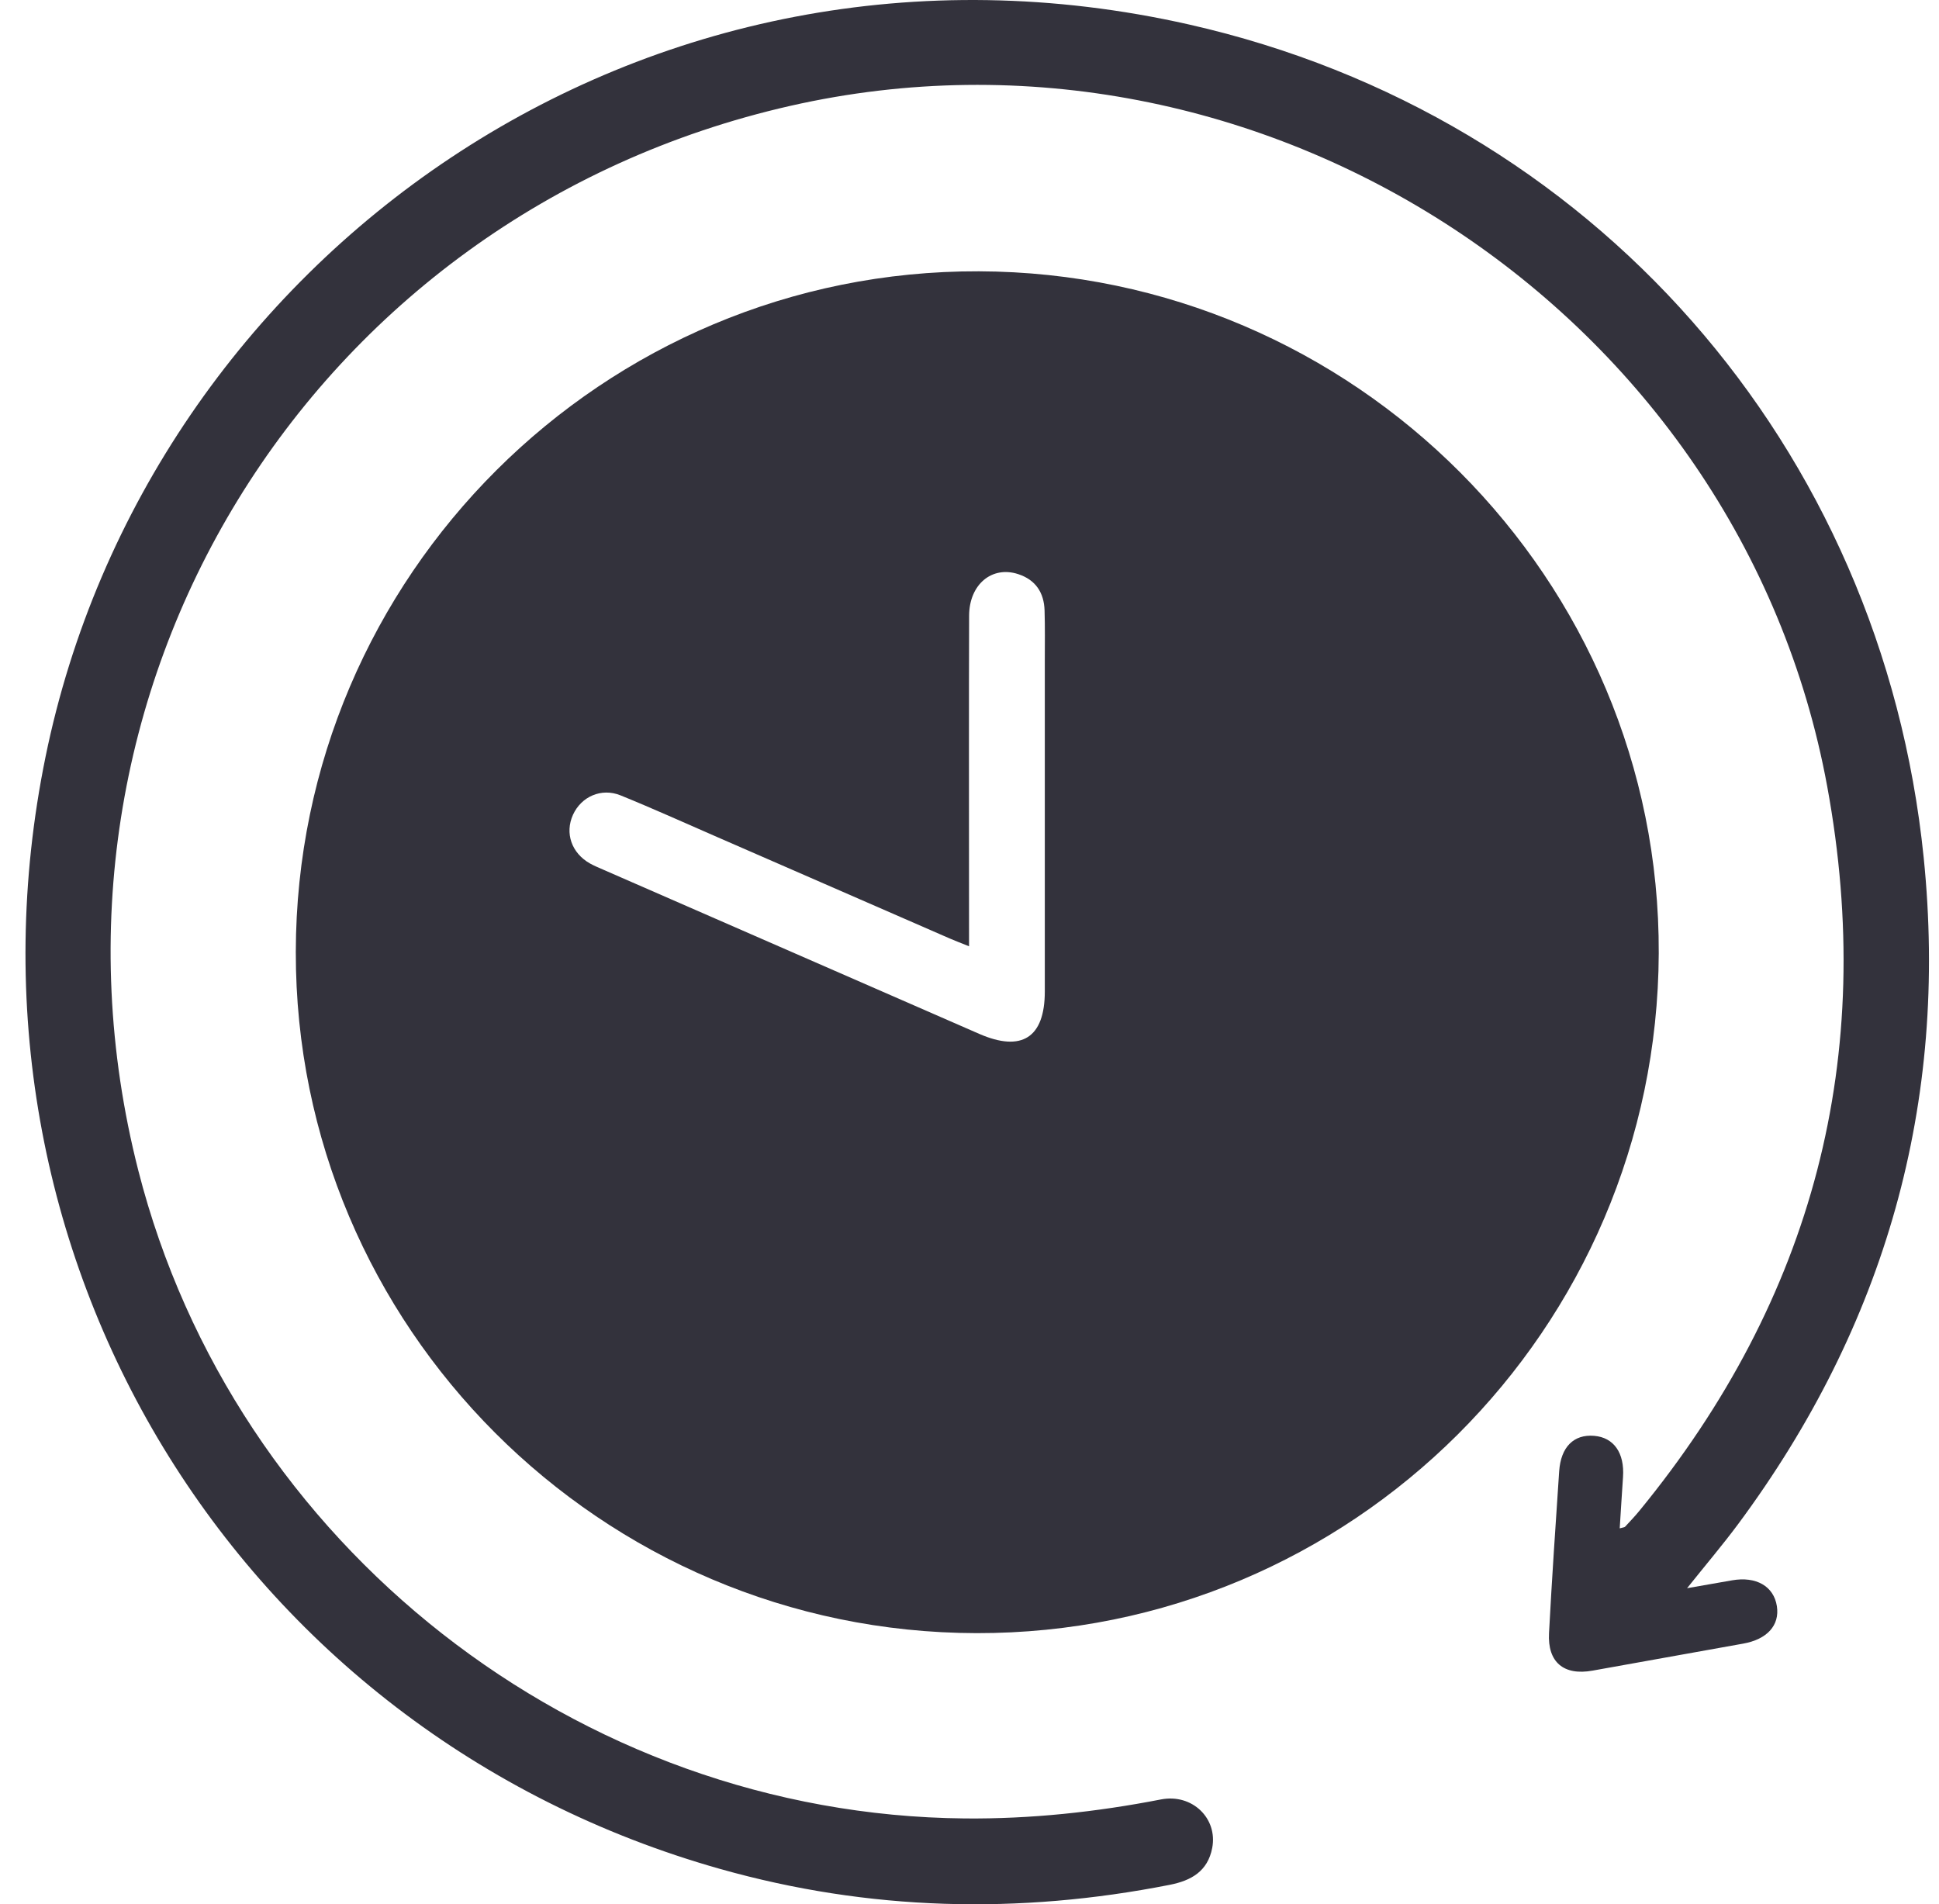
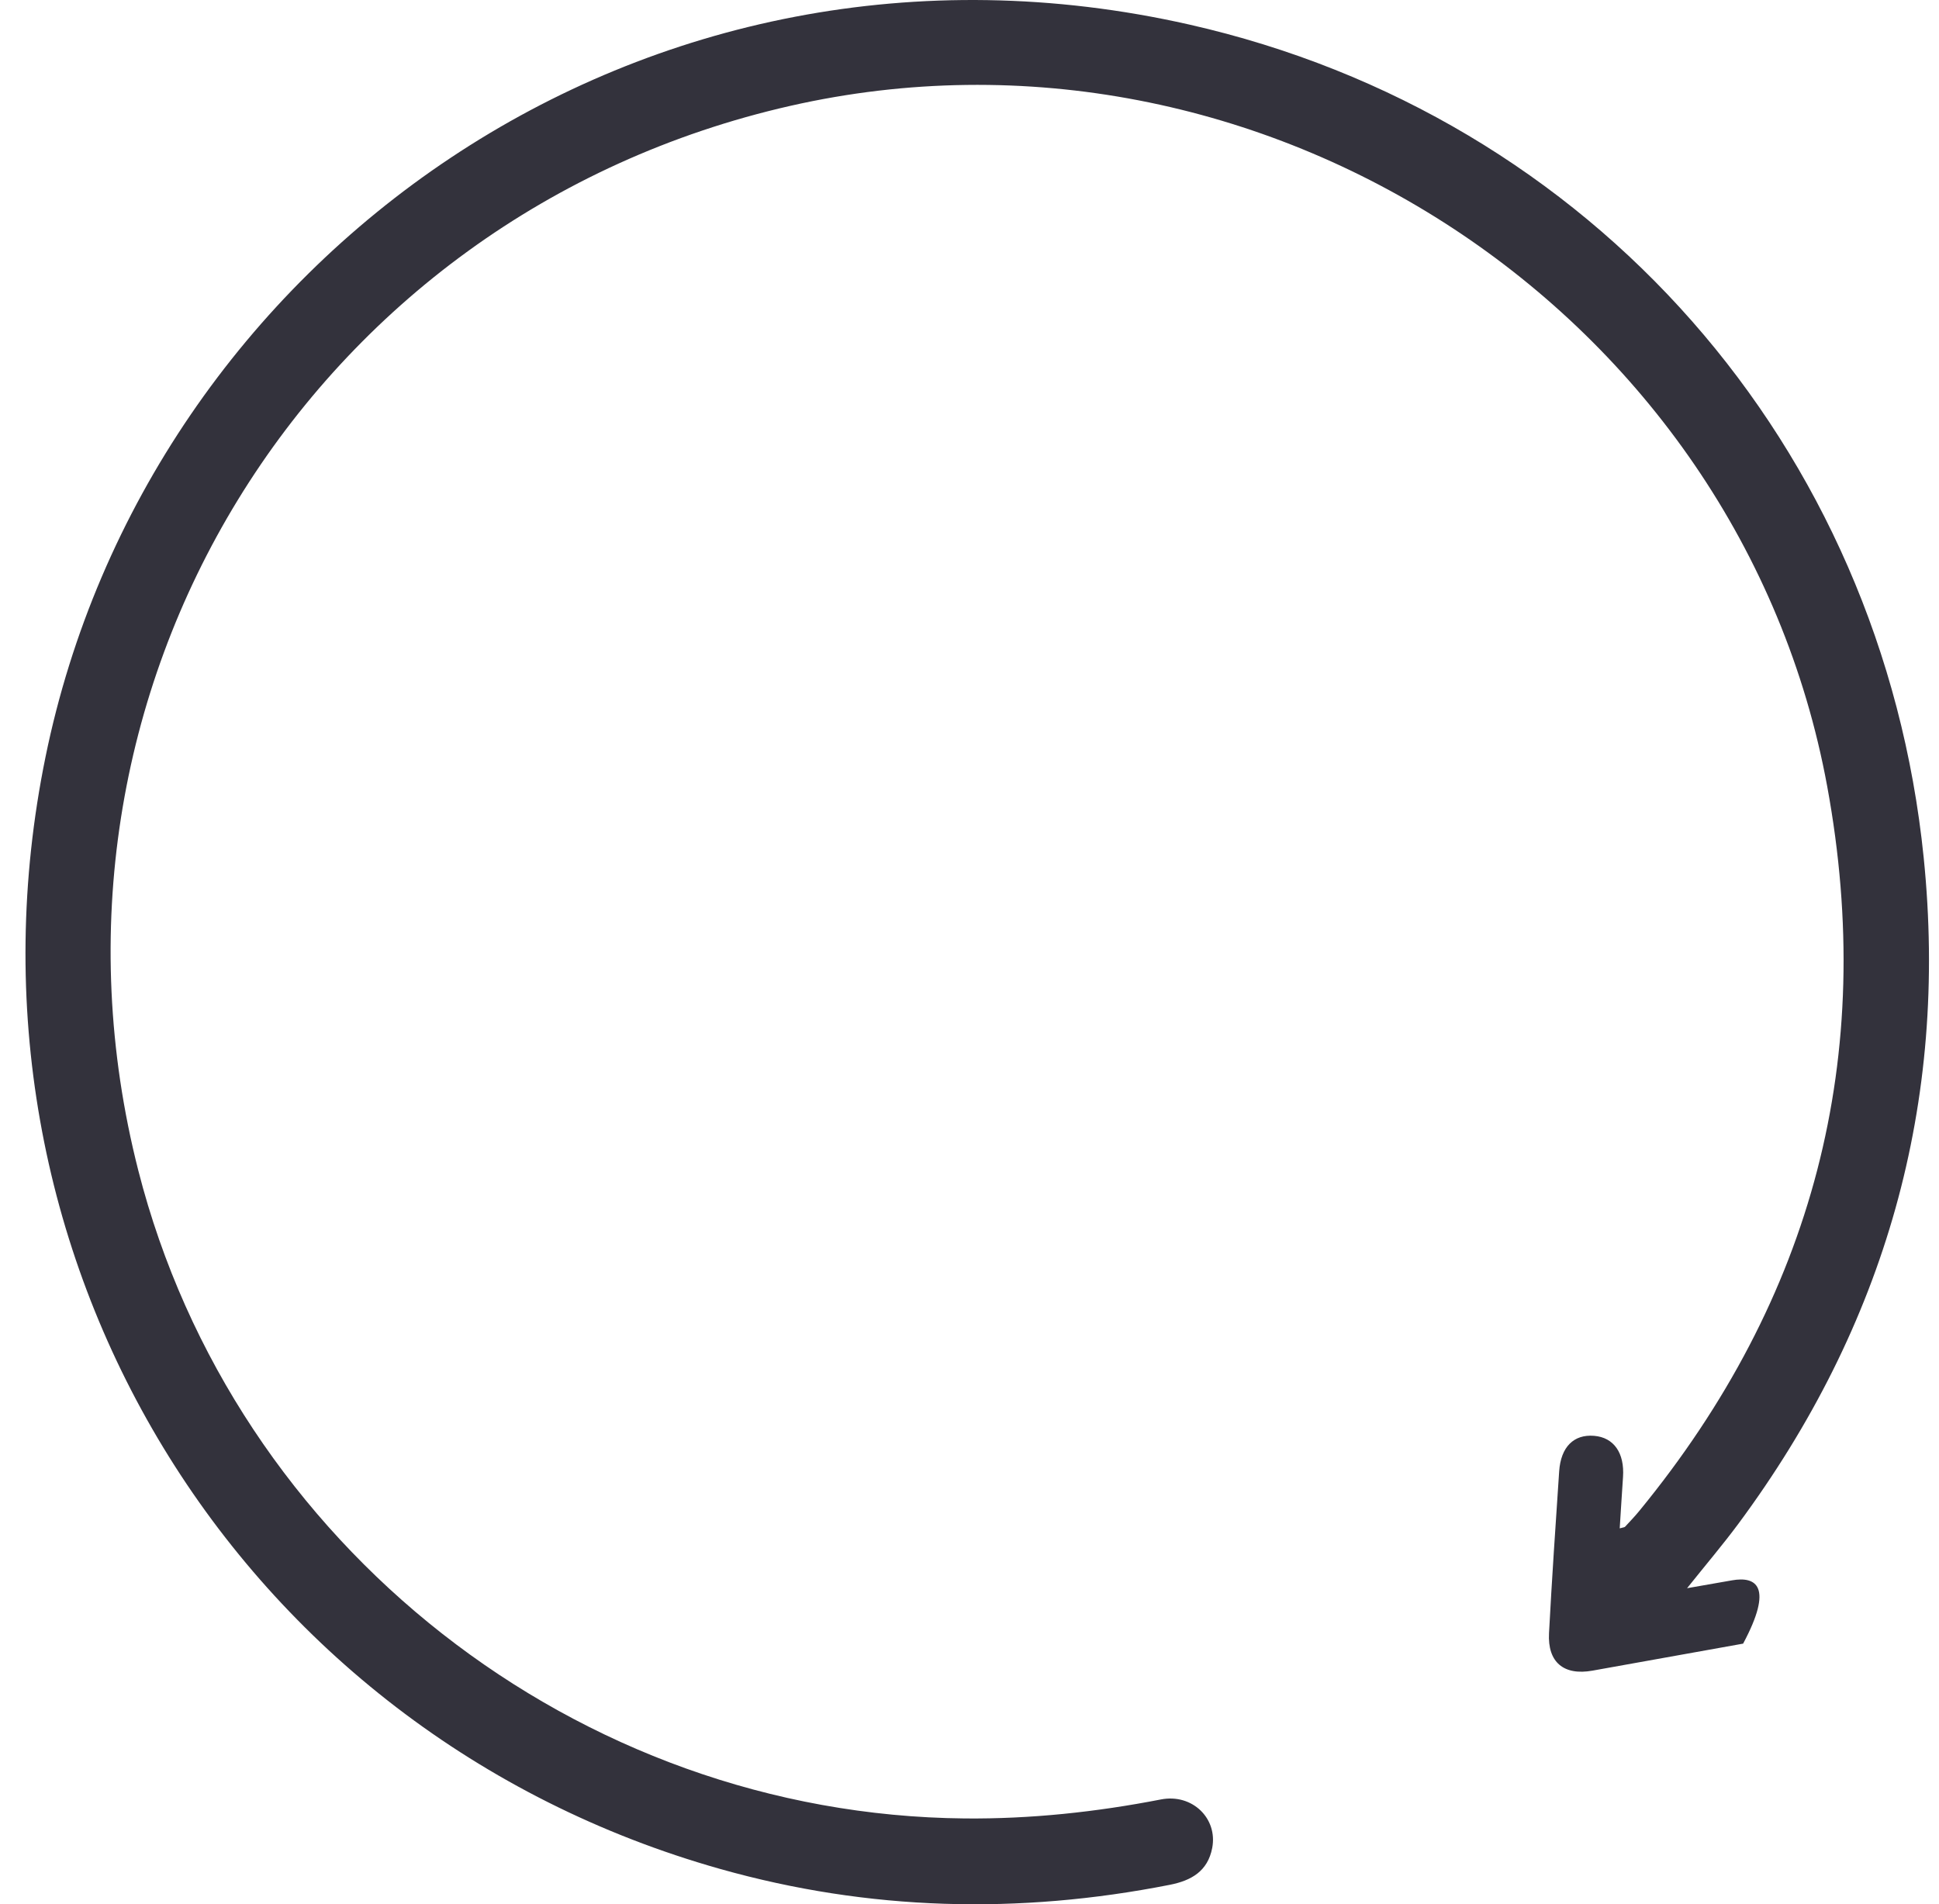
<svg xmlns="http://www.w3.org/2000/svg" width="56" height="55" viewBox="0 0 56 55" fill="none">
-   <path d="M8.543 27.494C8.558 16.628 17.416 7.8 28.27 7.836C39.121 7.872 47.95 16.729 47.906 27.535C47.862 38.394 39.036 47.19 28.203 47.169C17.352 47.149 8.527 38.317 8.543 27.494ZM27.987 27.331C27.745 27.234 27.589 27.174 27.435 27.108C25.191 26.13 22.948 25.151 20.704 24.172C19.778 23.769 18.858 23.352 17.922 22.972C17.366 22.747 16.786 23.009 16.548 23.533C16.308 24.064 16.507 24.639 17.039 24.939C17.158 25.006 17.286 25.058 17.411 25.113C21.035 26.696 24.659 28.278 28.282 29.861C29.51 30.396 30.174 29.968 30.175 28.638C30.176 25.449 30.175 22.26 30.175 19.07C30.175 18.59 30.183 18.109 30.168 17.63C30.152 17.116 29.909 16.747 29.409 16.583C28.649 16.332 27.991 16.88 27.989 17.783C27.981 20.303 27.986 22.824 27.986 25.344C27.987 25.978 27.987 26.611 27.987 27.331Z" fill="#33323C" />
-   <path d="M46.779 44.142C46.812 43.633 46.84 43.147 46.874 42.661C46.922 41.965 46.609 41.517 46.039 41.47C45.451 41.422 45.078 41.791 45.03 42.496C44.925 44.052 44.82 45.609 44.737 47.167C44.691 48.012 45.165 48.401 45.993 48.252C47.442 47.99 48.892 47.731 50.343 47.472C51.034 47.349 51.403 46.945 51.318 46.391C51.229 45.814 50.719 45.521 50.021 45.644C49.625 45.714 49.23 45.783 48.724 45.871C49.271 45.187 49.756 44.616 50.203 44.014C54.448 38.286 56.278 31.856 55.558 24.771C54.35 12.891 45.987 3.344 34.346 0.709C18.586 -2.858 4.26 7.475 1.316 21.855C-1.614 36.171 6.813 50.032 20.804 53.981C25.09 55.19 29.421 55.298 33.784 54.438C34.404 54.316 34.881 54.047 35.01 53.372C35.173 52.518 34.431 51.797 33.53 51.972C31.657 52.336 29.772 52.539 27.86 52.521C16.685 52.416 6.757 44.637 3.994 33.805C0.473 19.995 8.909 6.218 22.822 3.058C36.428 -0.033 50.255 9.015 52.772 22.716C54.203 30.506 52.378 37.499 47.346 43.637C47.216 43.796 47.074 43.944 46.934 44.095C46.915 44.115 46.877 44.114 46.779 44.142Z" fill="#33323C" />
+   <path d="M46.779 44.142C46.812 43.633 46.84 43.147 46.874 42.661C46.922 41.965 46.609 41.517 46.039 41.47C45.451 41.422 45.078 41.791 45.03 42.496C44.925 44.052 44.82 45.609 44.737 47.167C44.691 48.012 45.165 48.401 45.993 48.252C47.442 47.99 48.892 47.731 50.343 47.472C51.229 45.814 50.719 45.521 50.021 45.644C49.625 45.714 49.23 45.783 48.724 45.871C49.271 45.187 49.756 44.616 50.203 44.014C54.448 38.286 56.278 31.856 55.558 24.771C54.35 12.891 45.987 3.344 34.346 0.709C18.586 -2.858 4.26 7.475 1.316 21.855C-1.614 36.171 6.813 50.032 20.804 53.981C25.09 55.19 29.421 55.298 33.784 54.438C34.404 54.316 34.881 54.047 35.01 53.372C35.173 52.518 34.431 51.797 33.53 51.972C31.657 52.336 29.772 52.539 27.86 52.521C16.685 52.416 6.757 44.637 3.994 33.805C0.473 19.995 8.909 6.218 22.822 3.058C36.428 -0.033 50.255 9.015 52.772 22.716C54.203 30.506 52.378 37.499 47.346 43.637C47.216 43.796 47.074 43.944 46.934 44.095C46.915 44.115 46.877 44.114 46.779 44.142Z" fill="#33323C" />
</svg>